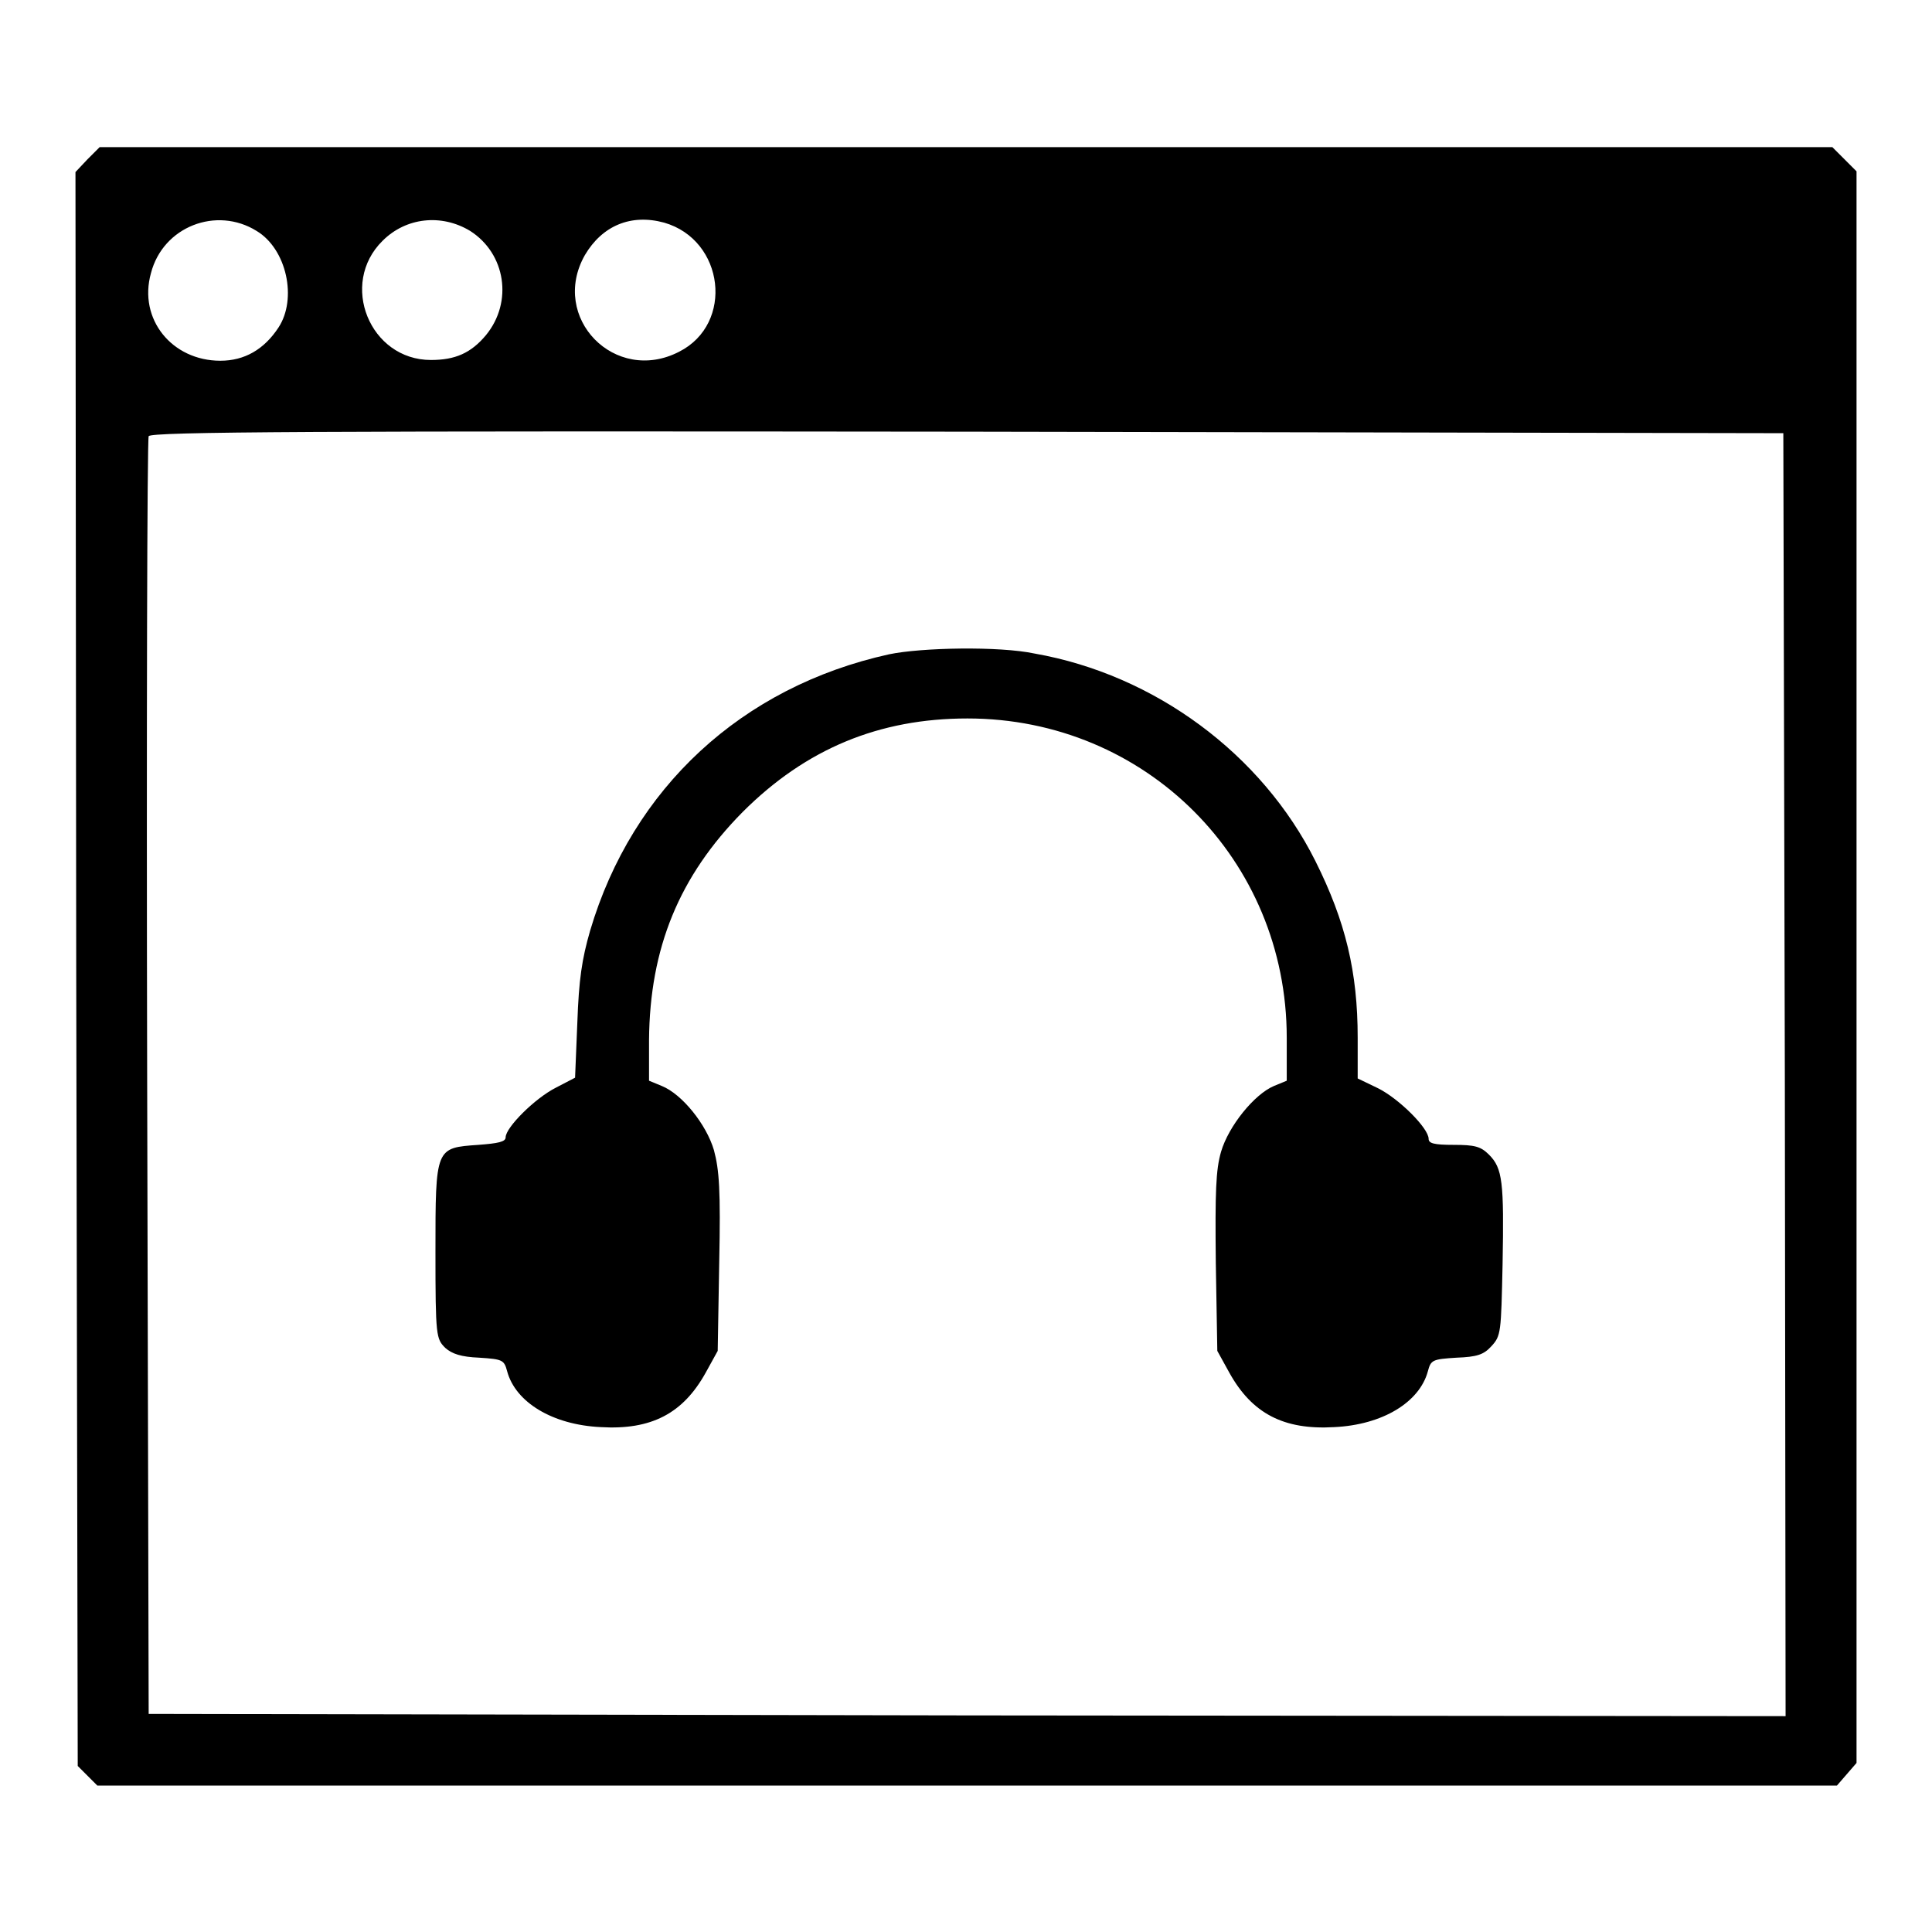
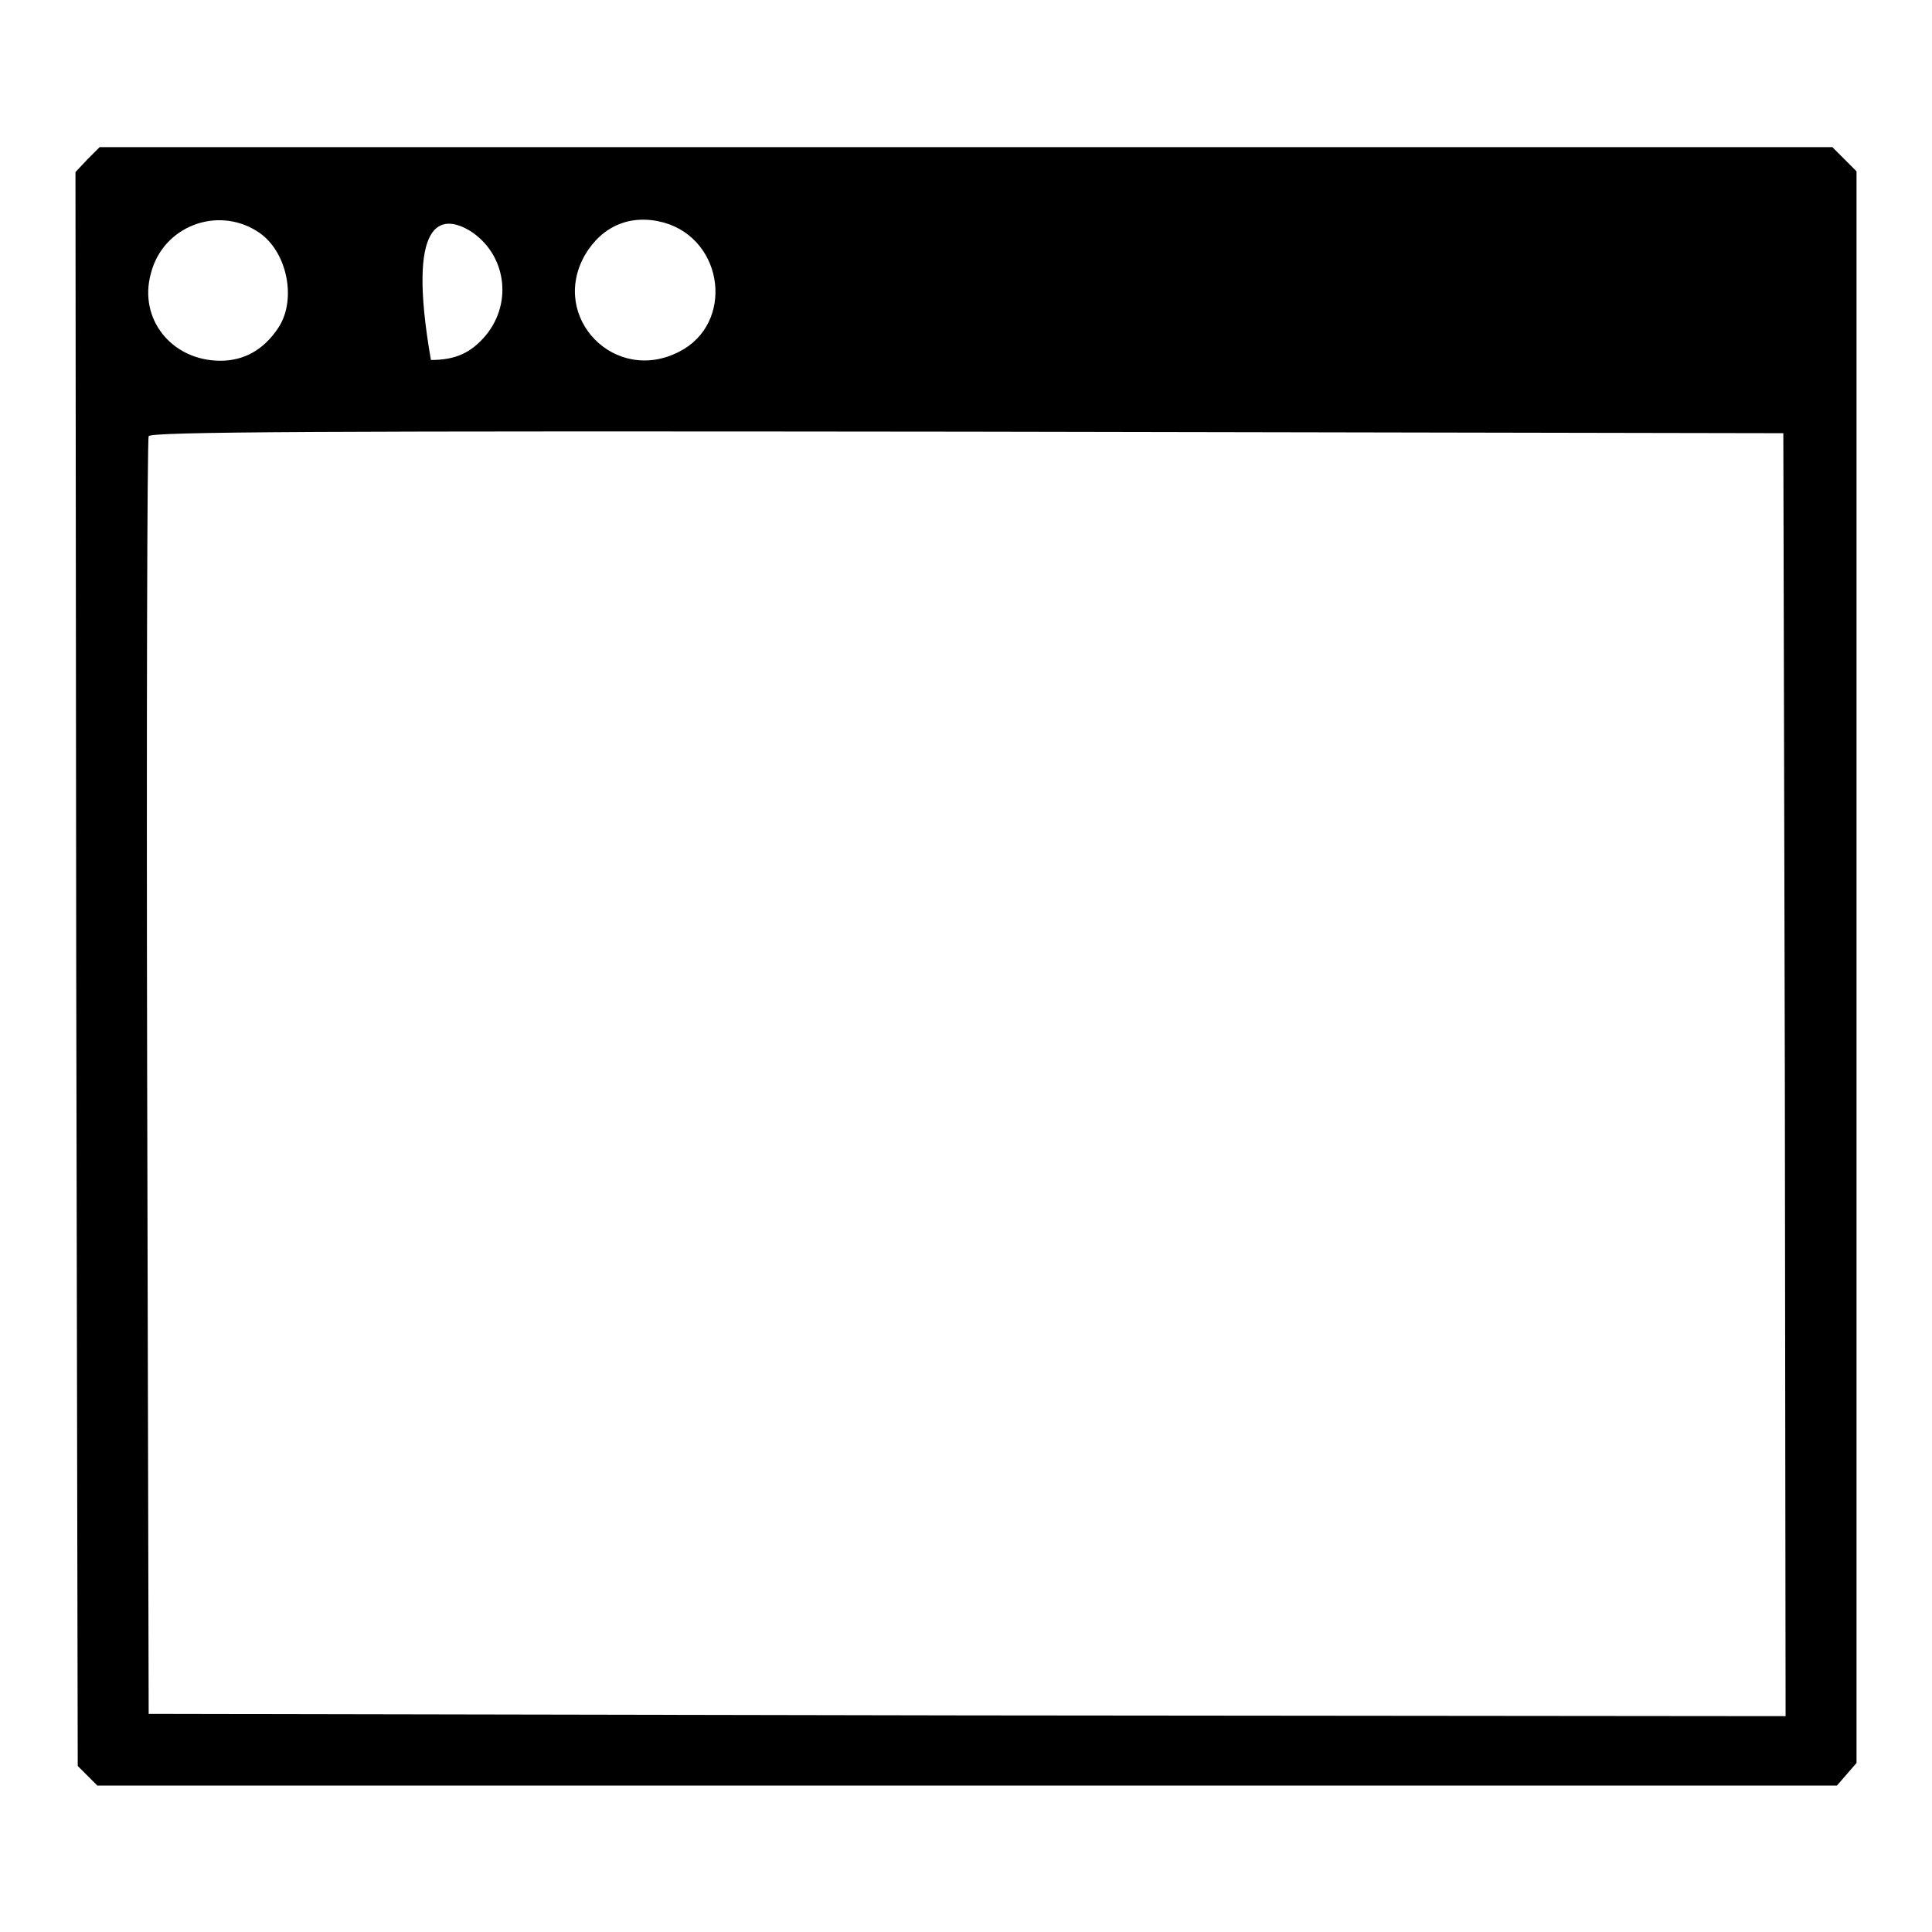
<svg xmlns="http://www.w3.org/2000/svg" version="1.1" x="0px" y="0px" viewBox="0 0 256 256" enable-background="new 0 0 256 256" xml:space="preserve">
  <g>
    <g>
      <g>
-         <path fill="#000000" d="M11.6,21.1L10,22.8l0.1,105.6l0.2,105.6l1.3,1.3l1.3,1.3h115.2h115.3l1.3-1.5l1.3-1.5V128.1V22.7l-1.6-1.6l-1.6-1.6H128H13.2L11.6,21.1z M34,30.6c4,2.4,5.4,9,2.9,12.8c-1.9,2.9-4.5,4.4-7.7,4.4c-6.4,0-10.9-5.5-9.2-11.6C21.6,30,28.7,27.3,34,30.6z M62.3,30.6C67,33.6,68,40,64.4,44.4c-2,2.4-4.1,3.3-7.3,3.3c-8.1,0-12.2-10.1-6.4-15.8C53.8,28.8,58.5,28.3,62.3,30.6z M88,29.5c8,2.3,9.3,13.4,2,17.1c-8.5,4.4-17.2-4.5-12.5-12.8C79.8,29.9,83.6,28.3,88,29.5z M236.5,142.4l0.1,85l-108.4-0.1l-108.5-0.2l-0.2-84.3c-0.1-46.4,0-84.6,0.2-85c0.2-0.6,22.2-0.7,108.4-0.6l108.2,0.2L236.5,142.4z" />
-         <path fill="#000000" d="M117.8,86.7c-19.5,4.3-34,17.7-39.6,36.6c-1.1,3.8-1.5,6.5-1.7,12.2l-0.3,7.3l-2.5,1.3c-2.8,1.4-6.7,5.3-6.7,6.6c0,0.6-1,0.8-3.6,1c-5.7,0.4-5.7,0.3-5.7,14.2c0,11.2,0.1,11.5,1.3,12.7c0.9,0.8,2.1,1.2,4.5,1.3c3.1,0.2,3.3,0.3,3.7,1.8c1.1,4.1,6,7.1,12.4,7.4c6.7,0.4,10.9-1.8,13.9-7.2l1.6-2.9l0.2-11.7c0.2-9.6,0-12.3-0.7-14.9c-1-3.4-4.2-7.4-6.9-8.5l-1.7-0.7v-5.4c0.1-12.2,4-21.7,12.4-30.2c8.4-8.4,18.1-12.4,29.8-12.4c23.6,0,42.3,18.7,42.3,42.3v5.7l-1.7,0.7c-2.6,1.1-6,5.3-7,8.7c-0.7,2.4-0.8,5.3-0.7,14.7l0.2,11.7l1.6,2.9c3,5.4,7.2,7.6,13.9,7.2c6.4-0.3,11.3-3.3,12.4-7.4c0.4-1.5,0.6-1.6,3.8-1.8c2.7-0.1,3.6-0.4,4.6-1.5c1.3-1.4,1.3-1.8,1.5-10.9c0.2-10.9,0-12.7-1.8-14.5c-1.1-1.1-1.9-1.3-4.7-1.3c-2.6,0-3.3-0.2-3.3-0.8c0-1.4-3.9-5.3-6.7-6.7l-2.7-1.3v-5.4c0-8.7-1.6-15.4-5.6-23.4c-7.1-14.2-21.3-24.7-37.2-27.5C132.4,85.6,122.1,85.8,117.8,86.7z" />
+         <path fill="#000000" d="M11.6,21.1L10,22.8l0.1,105.6l0.2,105.6l1.3,1.3l1.3,1.3h115.2h115.3l1.3-1.5l1.3-1.5V128.1V22.7l-1.6-1.6l-1.6-1.6H128H13.2L11.6,21.1z M34,30.6c4,2.4,5.4,9,2.9,12.8c-1.9,2.9-4.5,4.4-7.7,4.4c-6.4,0-10.9-5.5-9.2-11.6C21.6,30,28.7,27.3,34,30.6z M62.3,30.6C67,33.6,68,40,64.4,44.4c-2,2.4-4.1,3.3-7.3,3.3C53.8,28.8,58.5,28.3,62.3,30.6z M88,29.5c8,2.3,9.3,13.4,2,17.1c-8.5,4.4-17.2-4.5-12.5-12.8C79.8,29.9,83.6,28.3,88,29.5z M236.5,142.4l0.1,85l-108.4-0.1l-108.5-0.2l-0.2-84.3c-0.1-46.4,0-84.6,0.2-85c0.2-0.6,22.2-0.7,108.4-0.6l108.2,0.2L236.5,142.4z" />
      </g>
    </g>
  </g>
</svg>